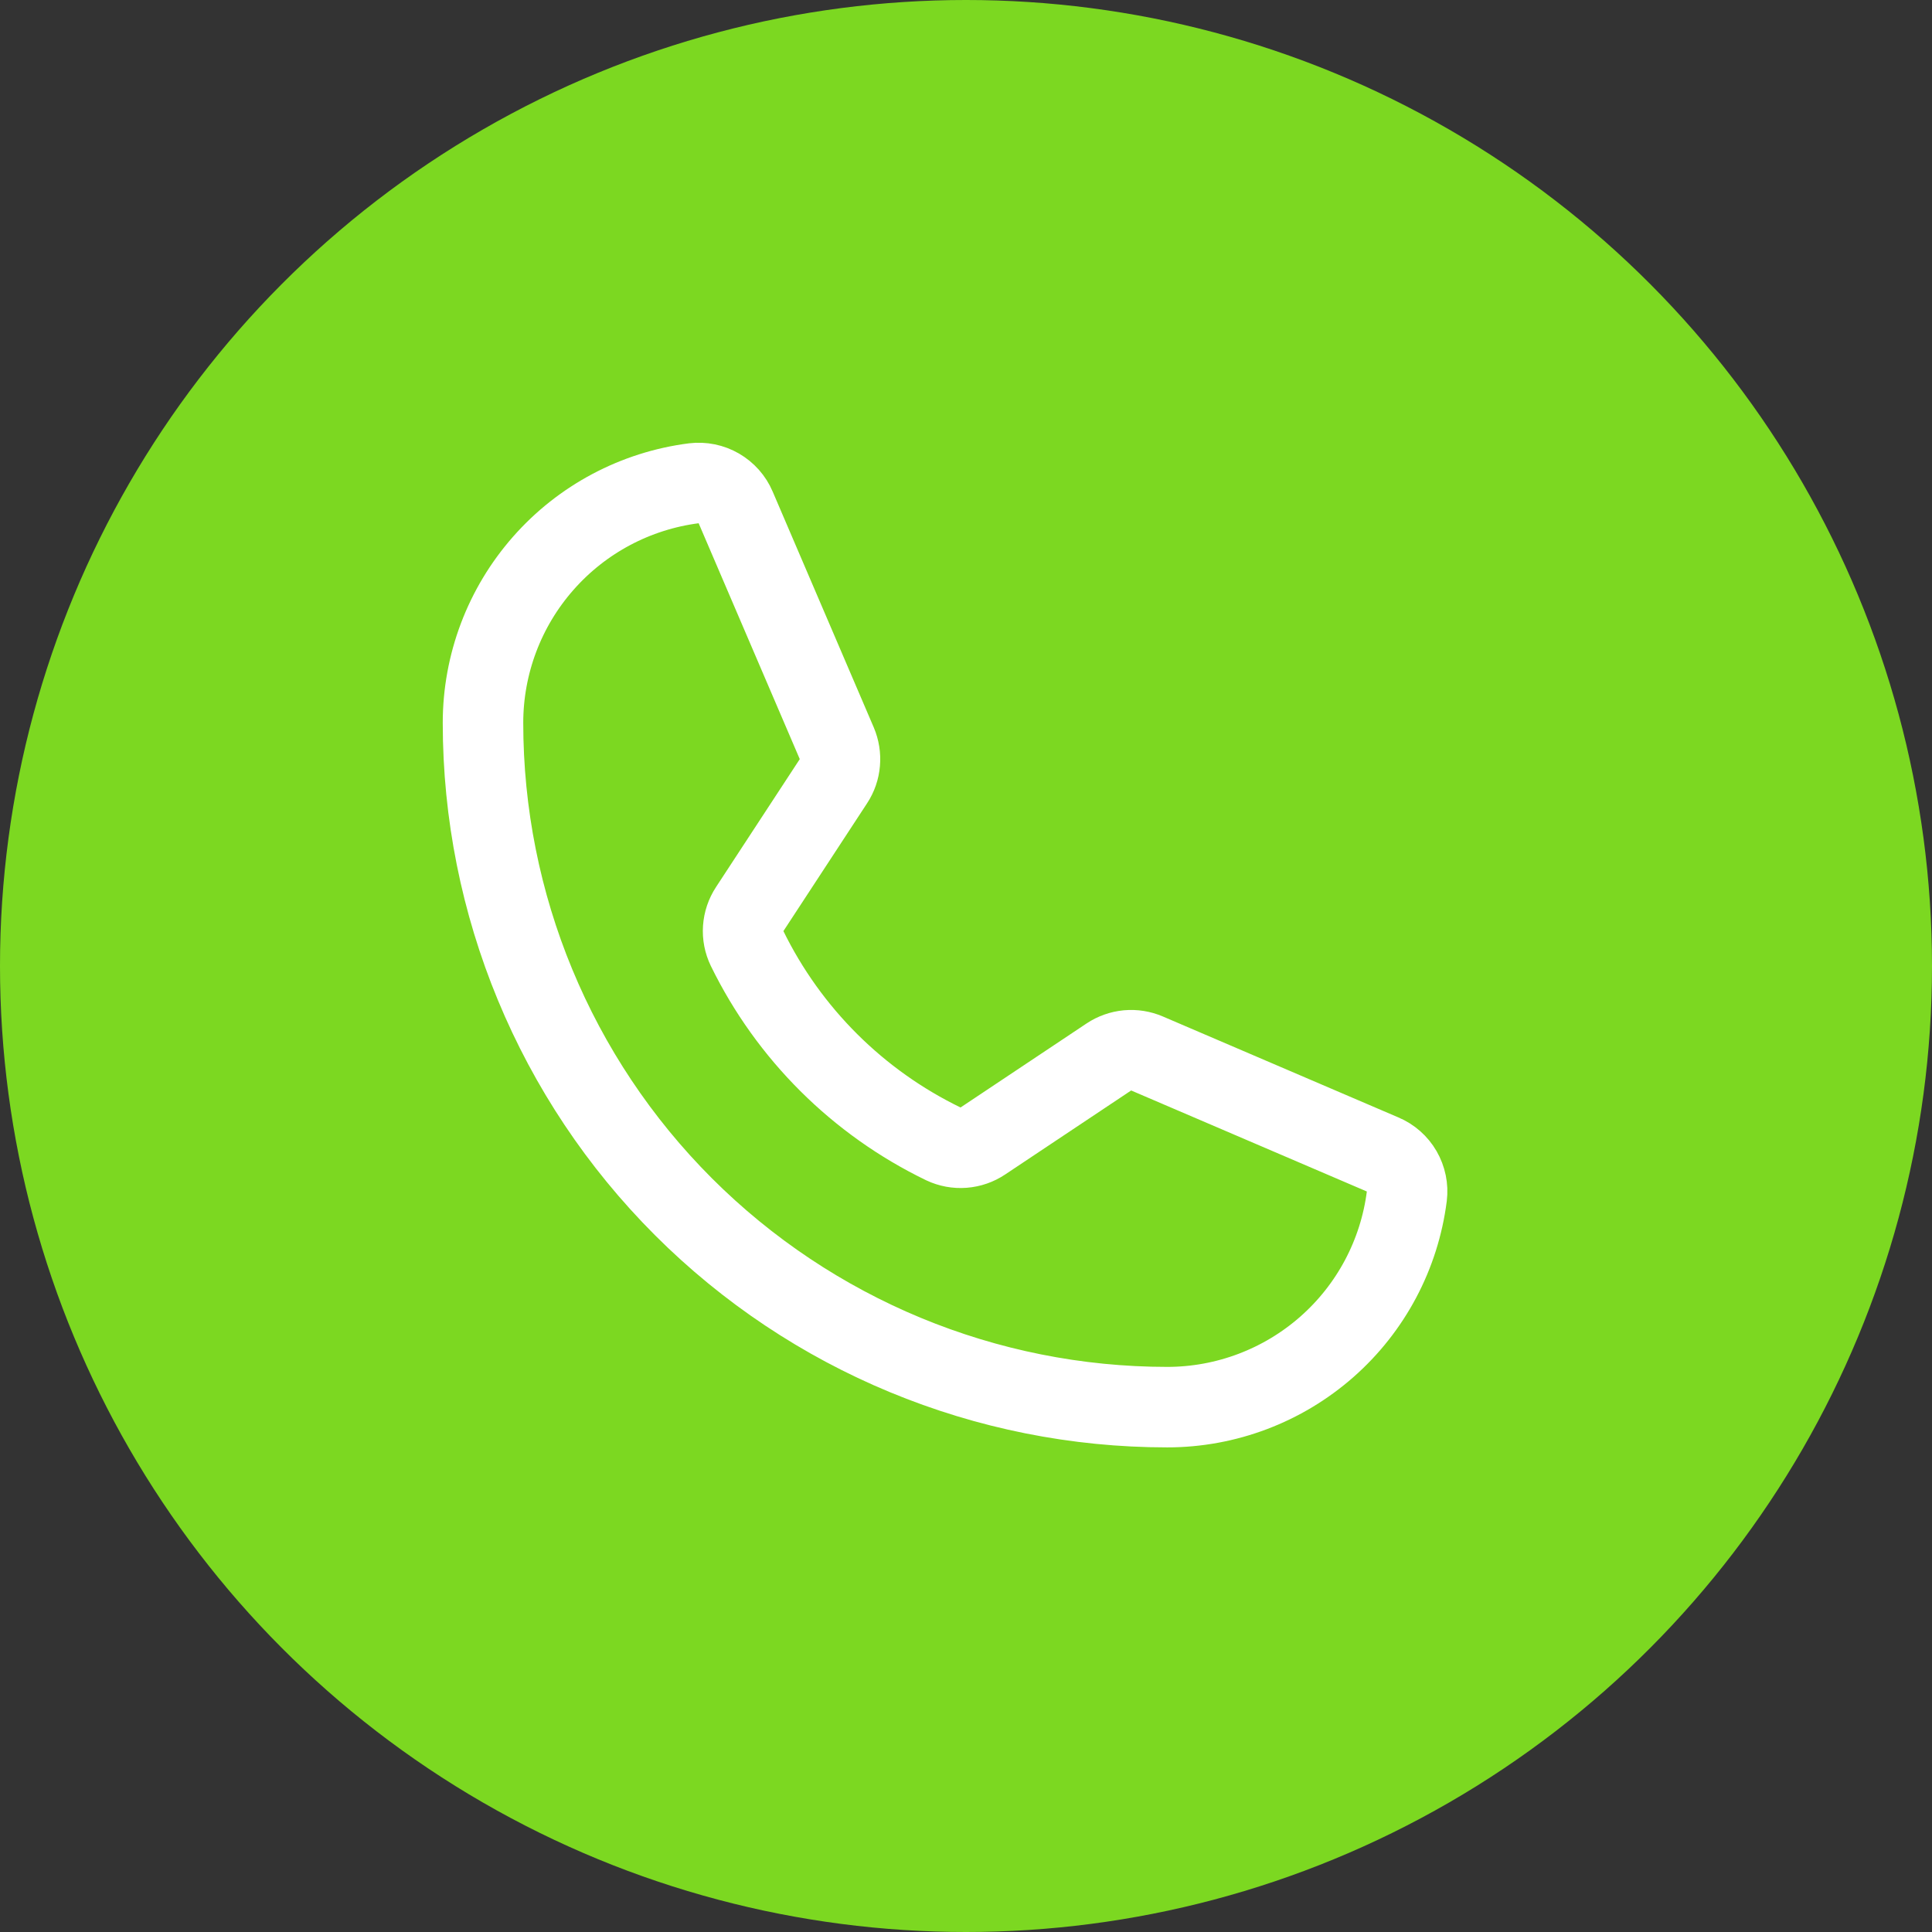
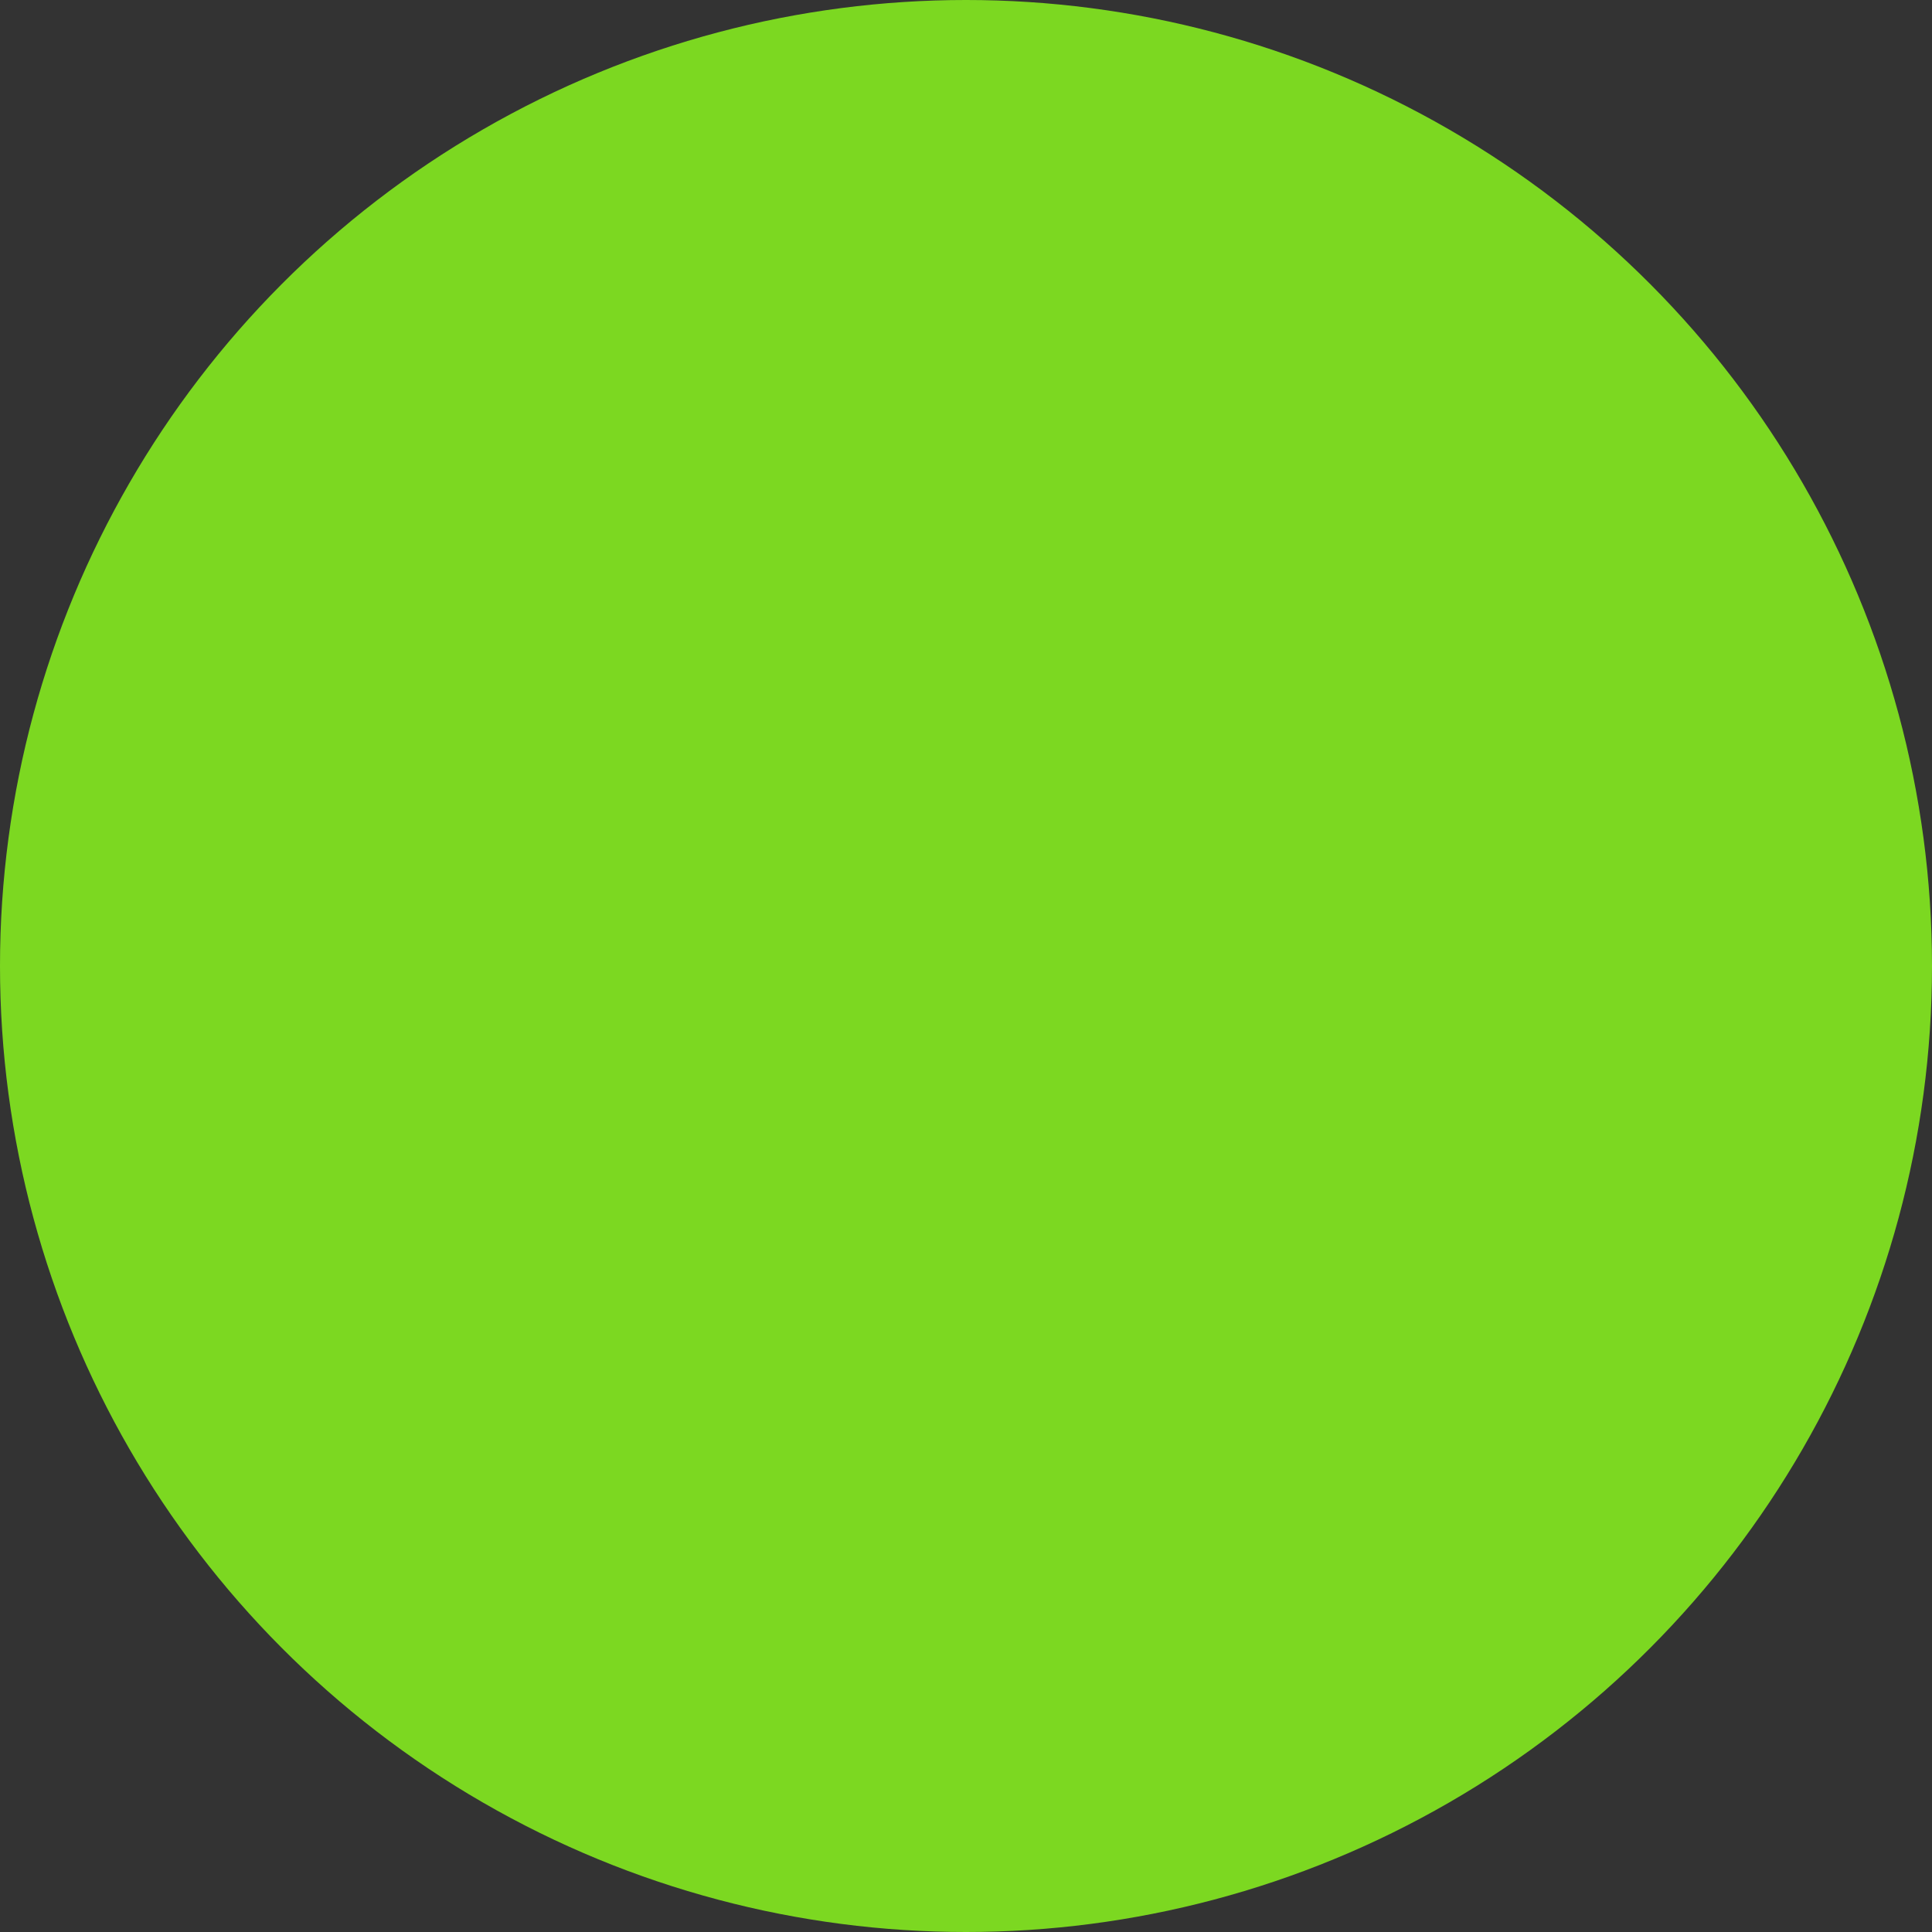
<svg xmlns="http://www.w3.org/2000/svg" width="36" height="36" viewBox="0 0 36 36" fill="none">
  <rect x="0" y="0" width="36" height="36" fill="#333333" stroke="none" />
  <circle cx="18" cy="18" r="18" fill="#7CD821" />
-   <path d="M13.92 17.671C14.698 19.262 15.987 20.545 17.581 21.316C17.698 21.371 17.826 21.395 17.955 21.385C18.084 21.375 18.208 21.332 18.315 21.26L20.662 19.695C20.766 19.626 20.885 19.584 21.009 19.572C21.134 19.561 21.259 19.581 21.373 19.63L25.764 21.512C25.914 21.575 26.038 21.685 26.119 21.825C26.2 21.966 26.234 22.128 26.214 22.289C26.076 23.375 25.546 24.374 24.724 25.097C23.902 25.82 22.845 26.22 21.75 26.22C18.369 26.22 15.126 24.876 12.734 22.485C10.343 20.094 9 16.851 9 13.47C9 12.375 9.399 11.318 10.123 10.496C10.846 9.674 11.844 9.144 12.93 9.005C13.091 8.986 13.254 9.019 13.394 9.1C13.535 9.182 13.645 9.306 13.708 9.455L15.592 13.85C15.64 13.964 15.66 14.088 15.649 14.211C15.639 14.334 15.598 14.453 15.53 14.556L13.97 16.939C13.899 17.047 13.857 17.17 13.848 17.299C13.839 17.427 13.864 17.555 13.92 17.671V17.671Z" stroke="white" stroke-width="1.5" stroke-linecap="round" stroke-linejoin="round" />
</svg>